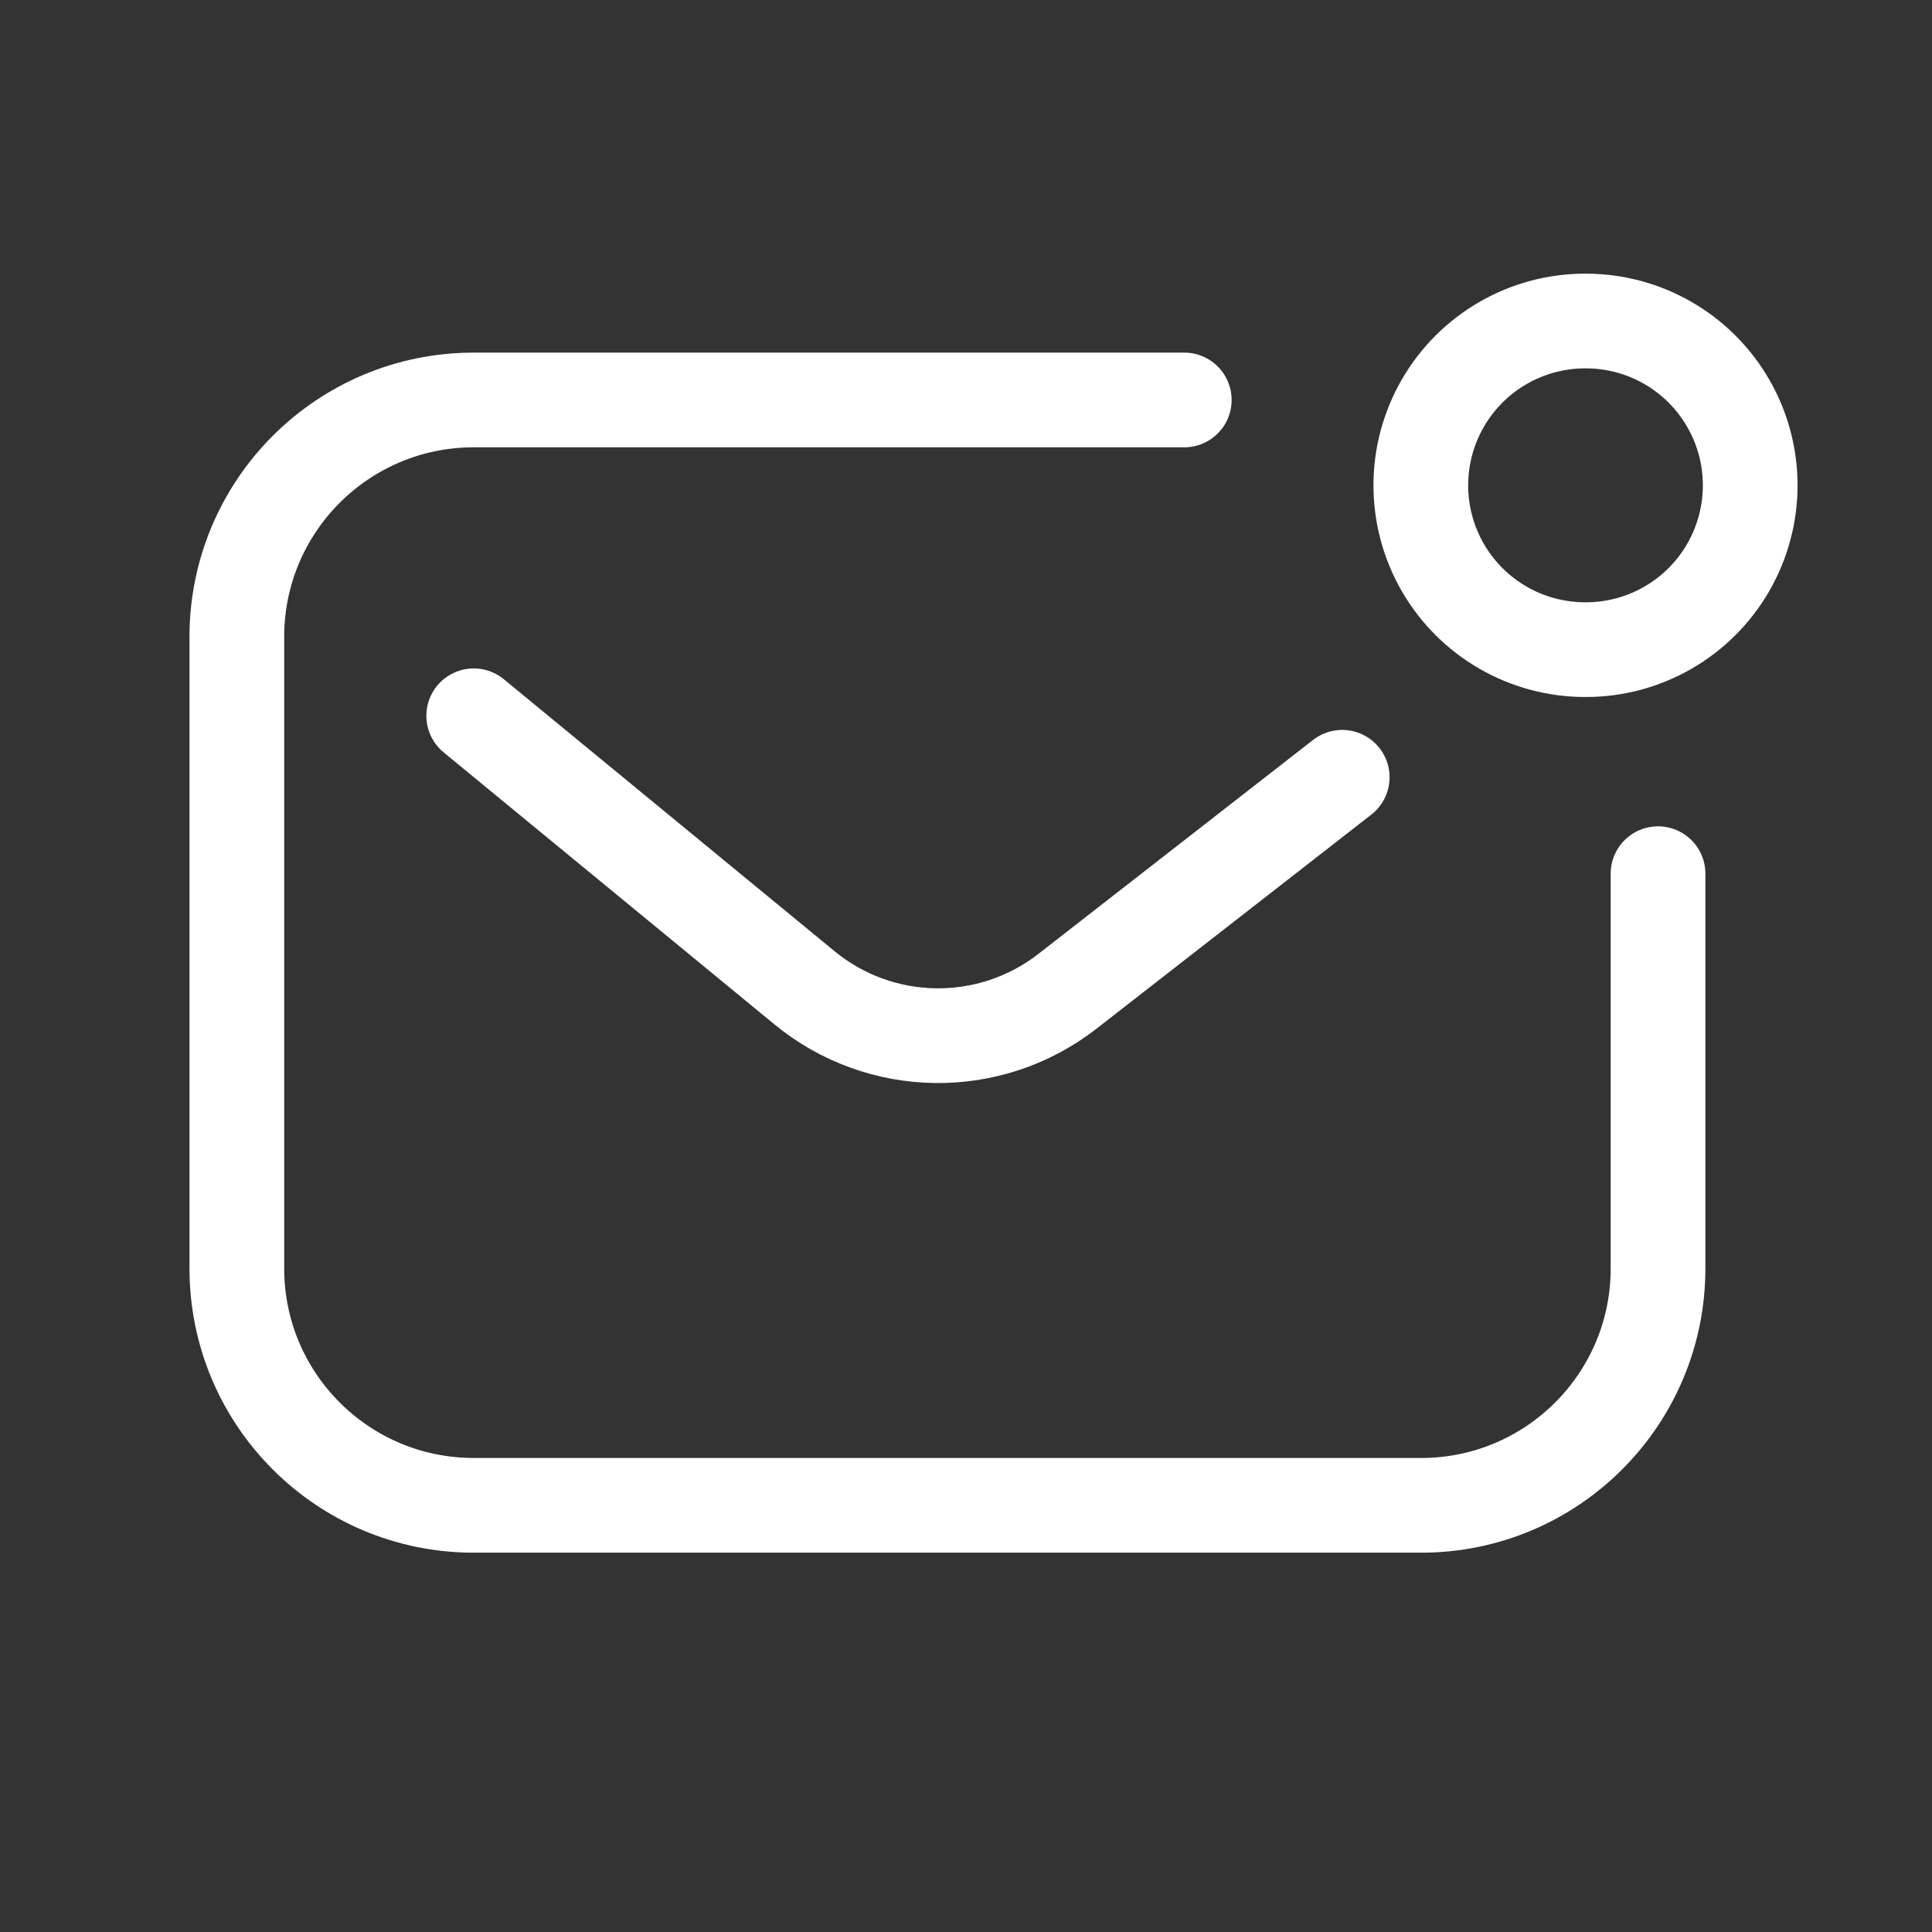
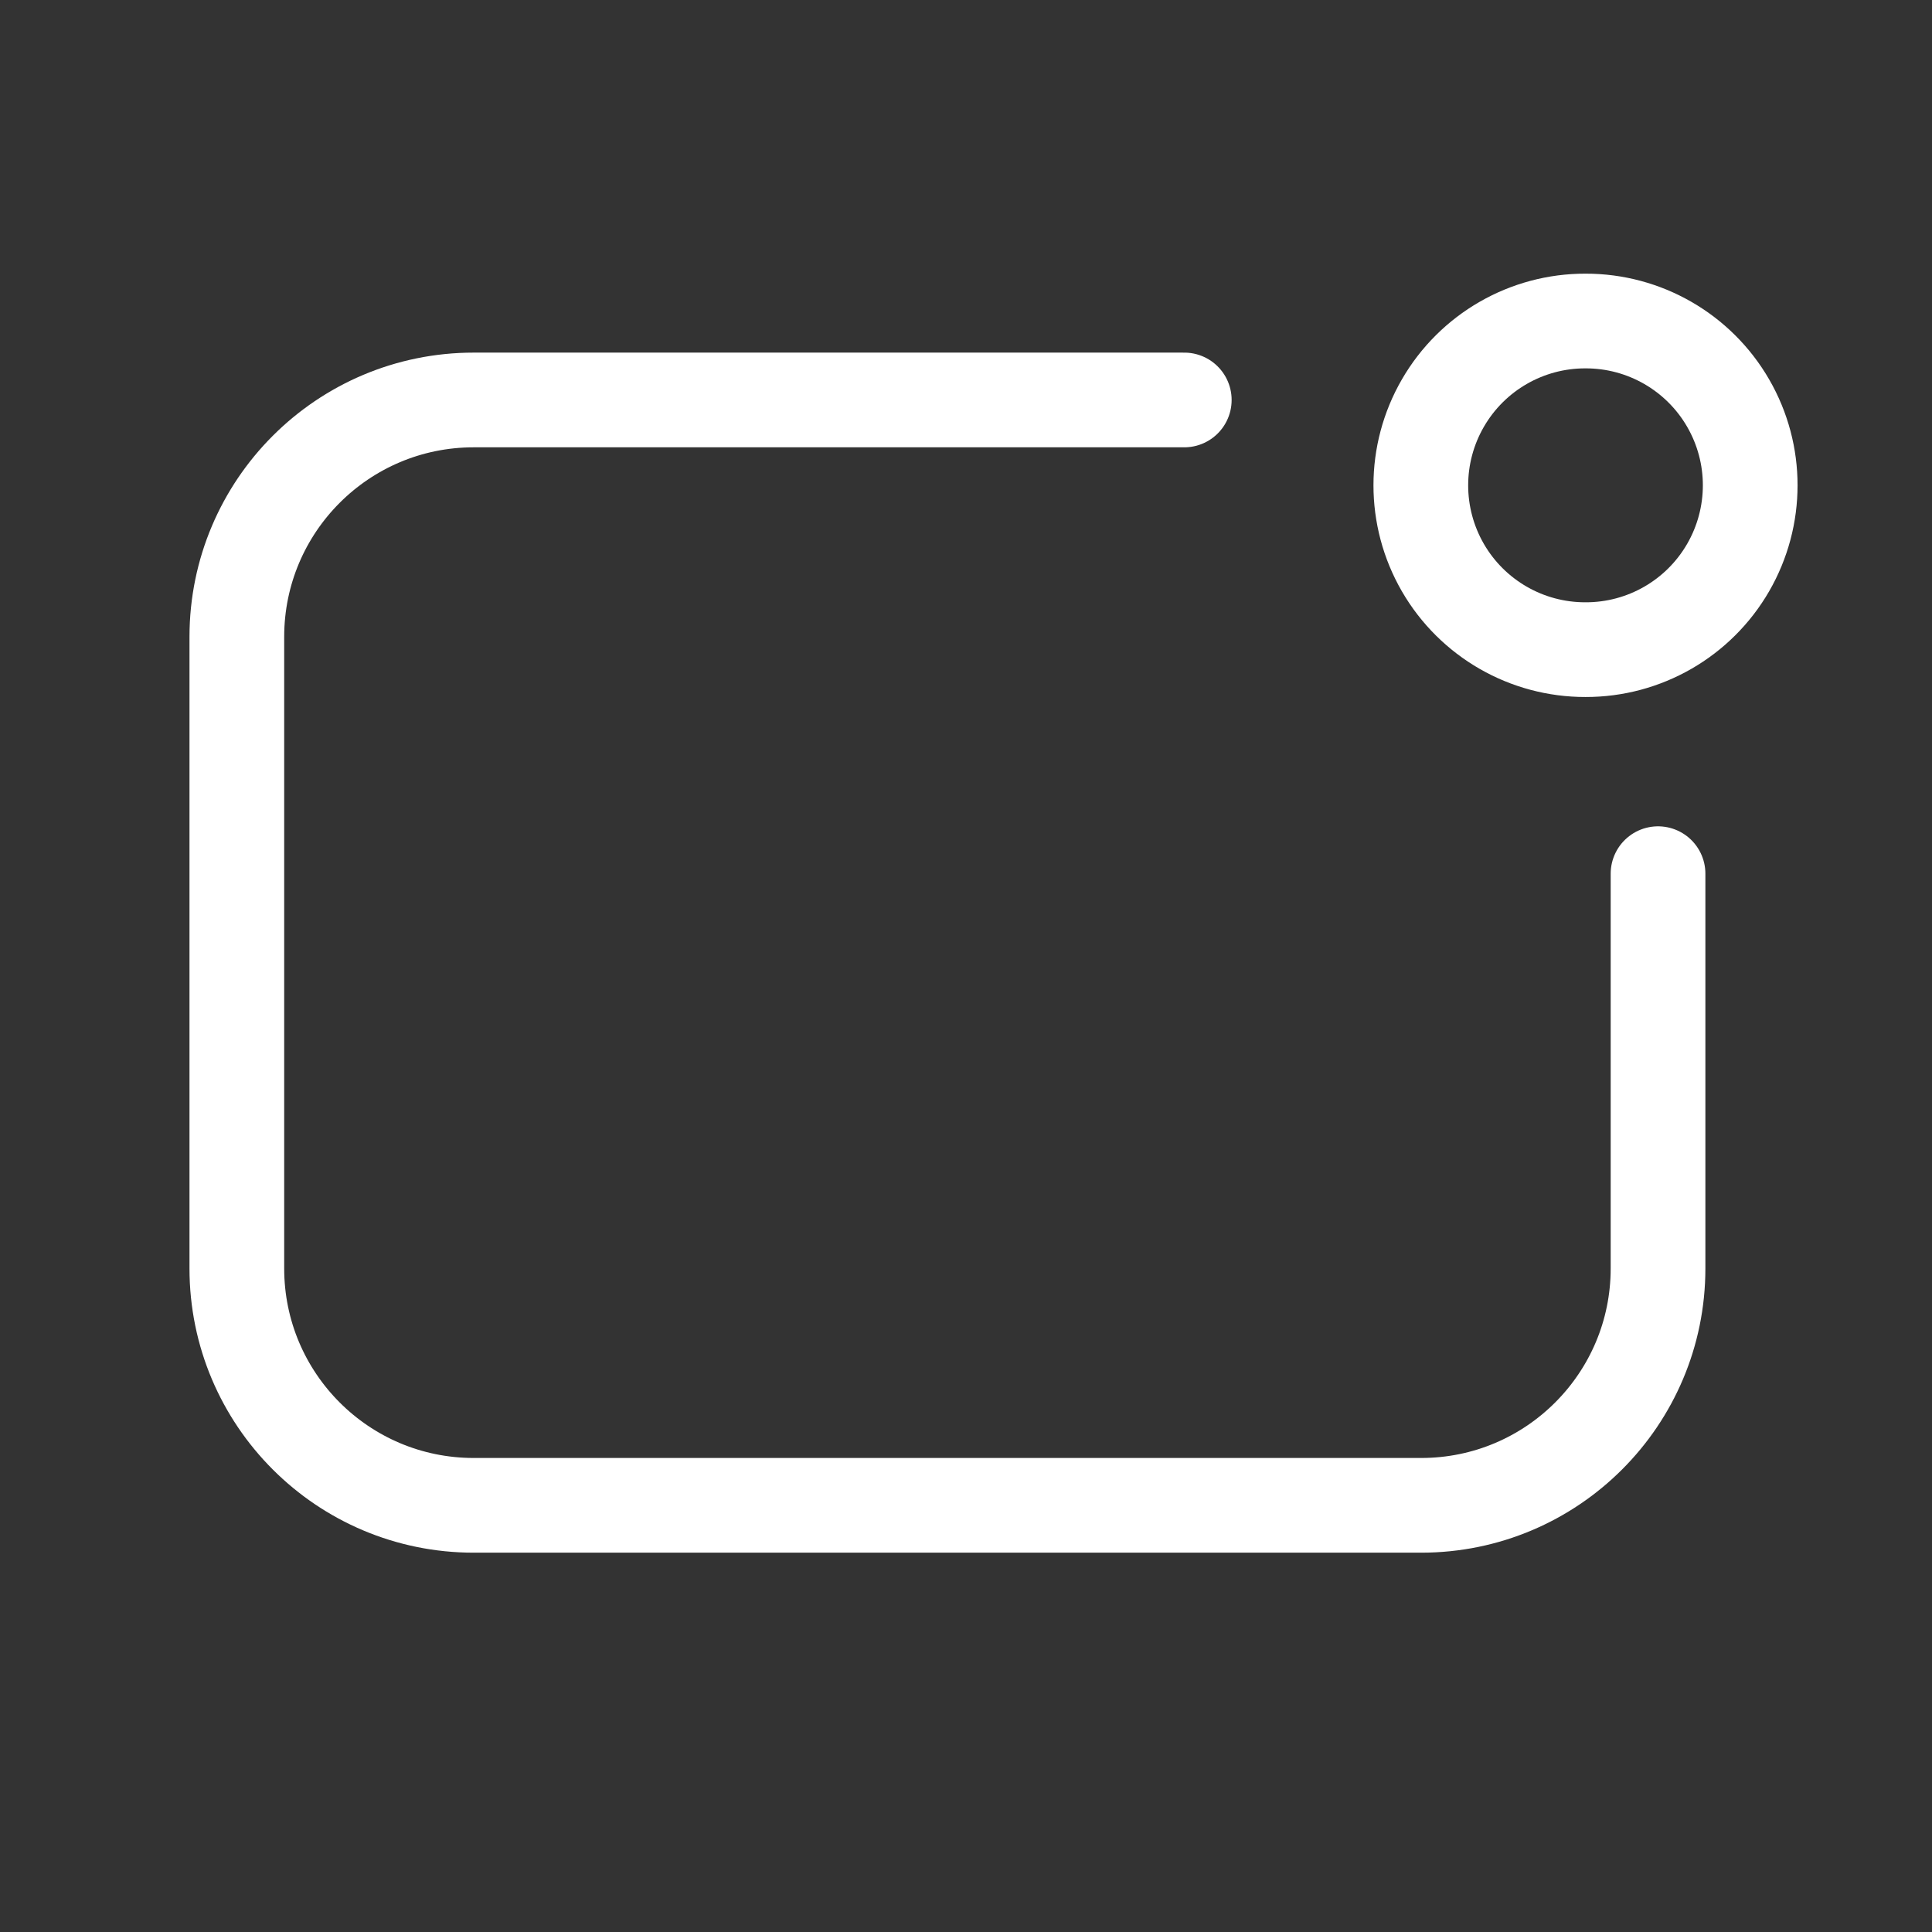
<svg xmlns="http://www.w3.org/2000/svg" width="51" height="51" viewBox="0 0 51 51" fill="none">
  <rect x="0" y="0" width="51" height="51" fill="#333333" stroke="none" />
  <path d="M43.768 23.063V33.484C43.768 36.938 40.968 39.737 37.515 39.737H12.505C9.051 39.737 6.252 36.938 6.252 33.484V16.811C6.252 13.357 9.051 10.558 12.505 10.558H31.262" stroke="white" stroke-width="2.5" stroke-linecap="round" stroke-linejoin="round" />
  <path fill-rule="evenodd" clip-rule="evenodd" d="M41.854 8.474C40.302 8.47 38.866 9.296 38.089 10.64C37.312 11.983 37.312 13.639 38.088 14.983C38.865 16.326 40.3 17.152 41.852 17.149H41.854C43.406 17.153 44.841 16.327 45.618 14.984C46.395 13.64 46.396 11.984 45.619 10.641C44.842 9.297 43.407 8.471 41.855 8.474H41.854Z" stroke="white" stroke-width="2.5" stroke-linecap="round" stroke-linejoin="round" />
-   <path d="M35.431 20.518L28.18 26.166C26.129 27.764 23.243 27.726 21.235 26.074L12.505 18.895" stroke="white" stroke-width="2.5" stroke-linecap="round" stroke-linejoin="round" />
</svg>